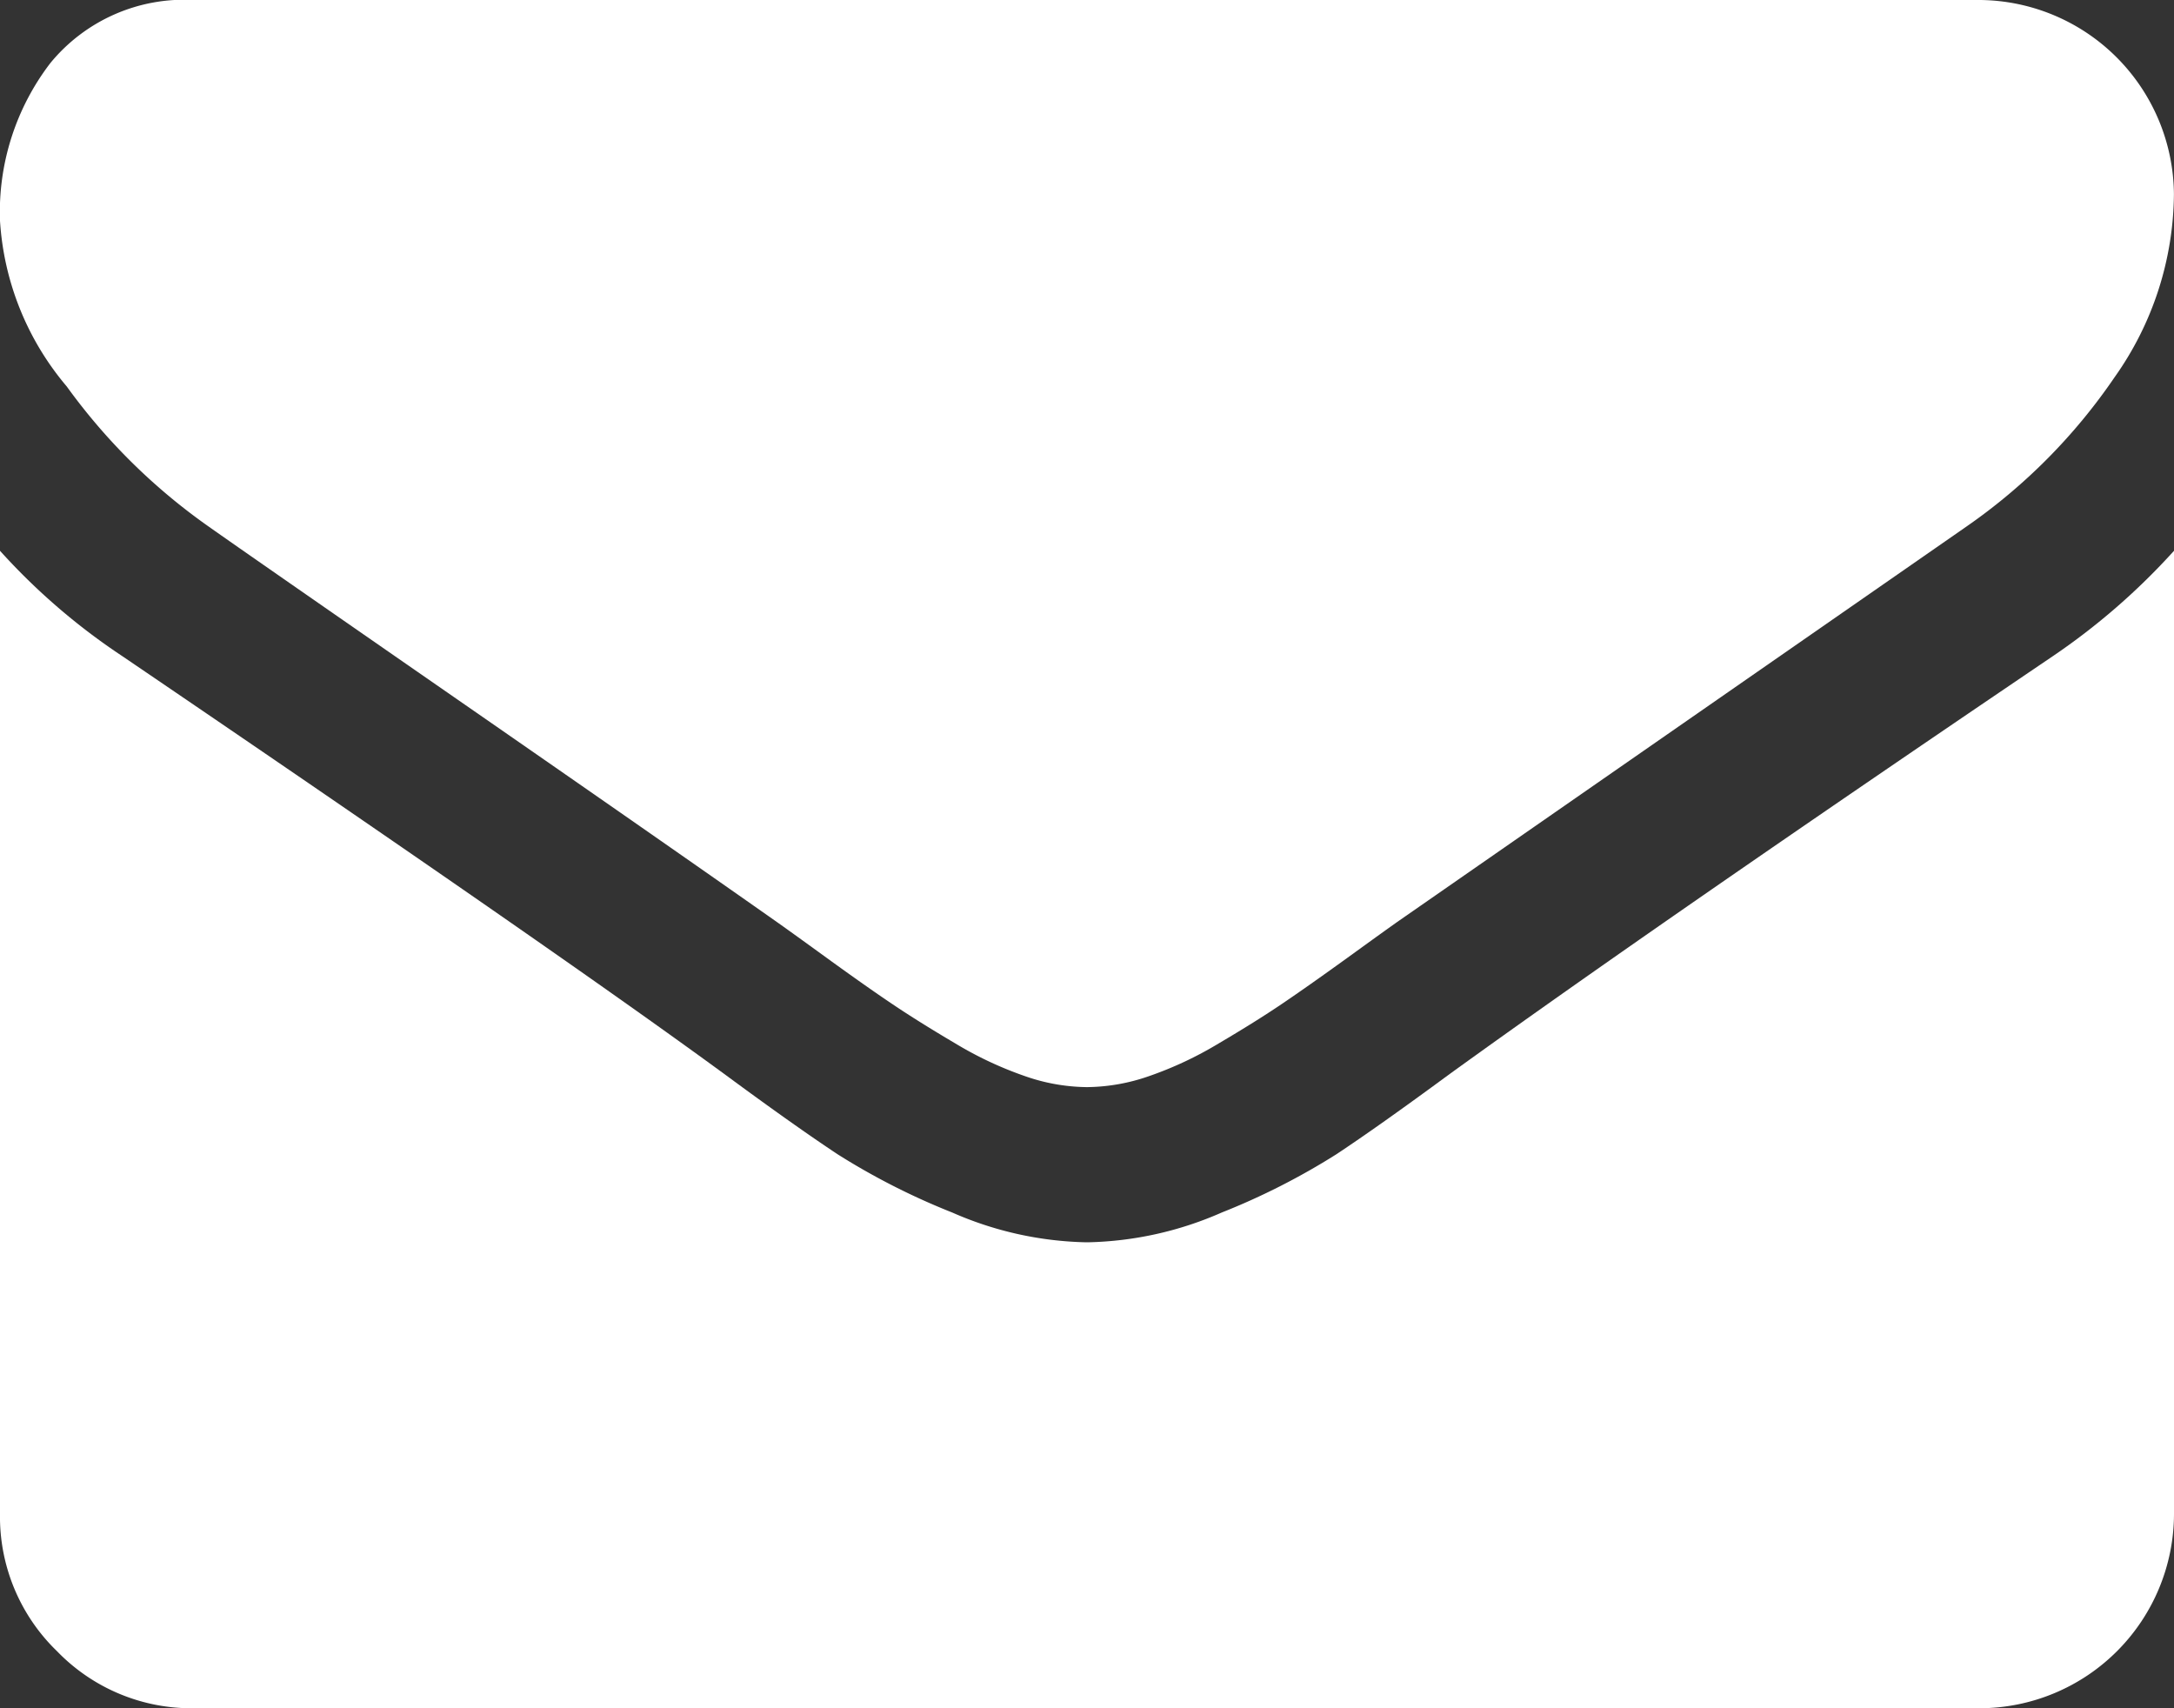
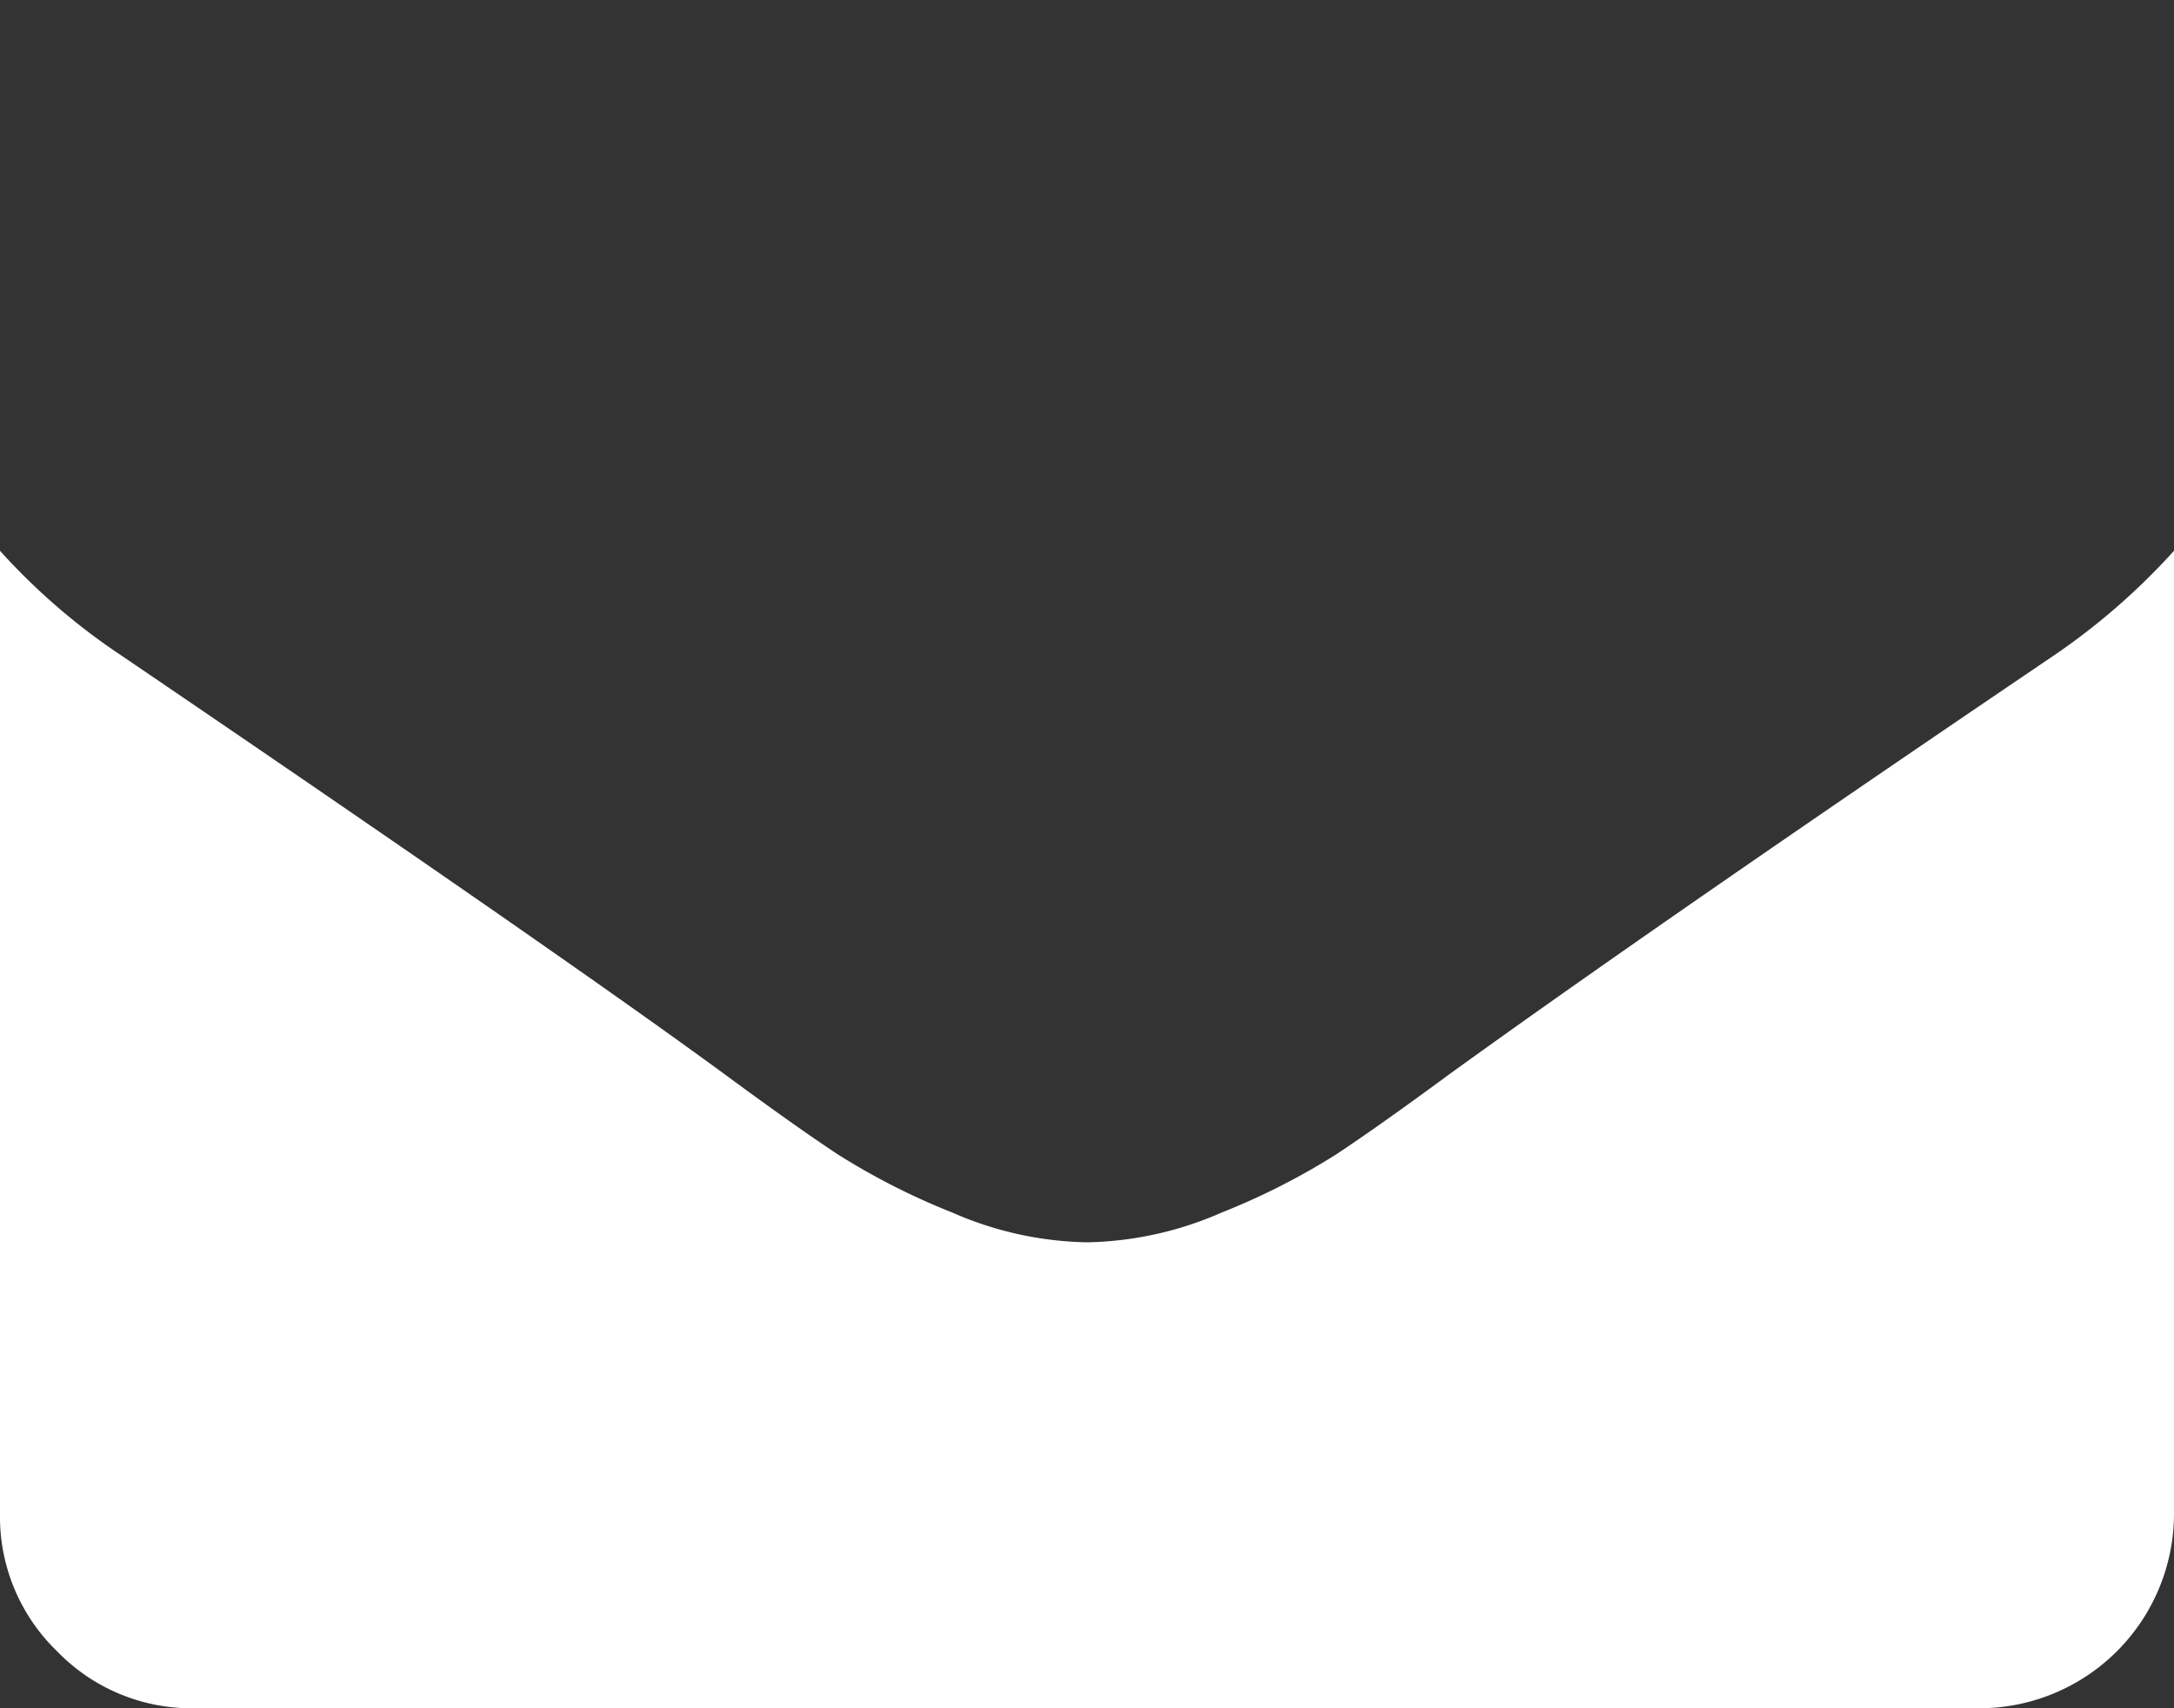
<svg xmlns="http://www.w3.org/2000/svg" width="64.502" height="50.68" viewBox="0 0 64.502 50.68">
  <rect x="0" y="0" width="64.502" height="50.68" fill="#333333" stroke="none" />
  <g id="envelope_1_" data-name="envelope (1)" transform="translate(0 -54.82)">
    <g id="Group_3798" data-name="Group 3798" transform="translate(0 54.82)">
-       <path id="Path_2884" data-name="Path 2884" d="M6.191,70.442q1.224.864,7.379,5.129T23,82.139q.36.252,1.529,1.1t1.944,1.368q.774.522,1.872,1.17a10.861,10.861,0,0,0,2.07.971,5.7,5.7,0,0,0,1.8.324h.072a5.708,5.708,0,0,0,1.8-.324,10.871,10.871,0,0,0,2.07-.971q1.1-.648,1.872-1.17t1.944-1.368q1.169-.847,1.53-1.1,3.311-2.3,16.845-11.7a17.1,17.1,0,0,0,4.391-4.427A9.505,9.505,0,0,0,64.5,60.579a5.808,5.808,0,0,0-5.759-5.759H5.759a5.14,5.14,0,0,0-4.265,1.871A7.266,7.266,0,0,0,0,61.371a8.408,8.408,0,0,0,1.98,4.914A17.866,17.866,0,0,0,6.191,70.442Z" transform="translate(0 -54.82)" fill="#fff" />
      <path id="Path_2885" data-name="Path 2885" d="M60.9,187.568q-11.8,7.99-17.925,12.418-2.052,1.511-3.329,2.357a20.547,20.547,0,0,1-3.4,1.727,10.357,10.357,0,0,1-3.959.882h-.073a10.361,10.361,0,0,1-3.959-.882,20.557,20.557,0,0,1-3.4-1.727q-1.277-.845-3.329-2.357-4.86-3.563-17.889-12.418A19.066,19.066,0,0,1,0,184.437v28.579a5.544,5.544,0,0,0,1.692,4.068,5.545,5.545,0,0,0,4.068,1.692H58.743a5.777,5.777,0,0,0,5.759-5.76V184.437A19.849,19.849,0,0,1,60.9,187.568Z" transform="translate(0 -168.096)" fill="#fff" />
    </g>
  </g>
</svg>